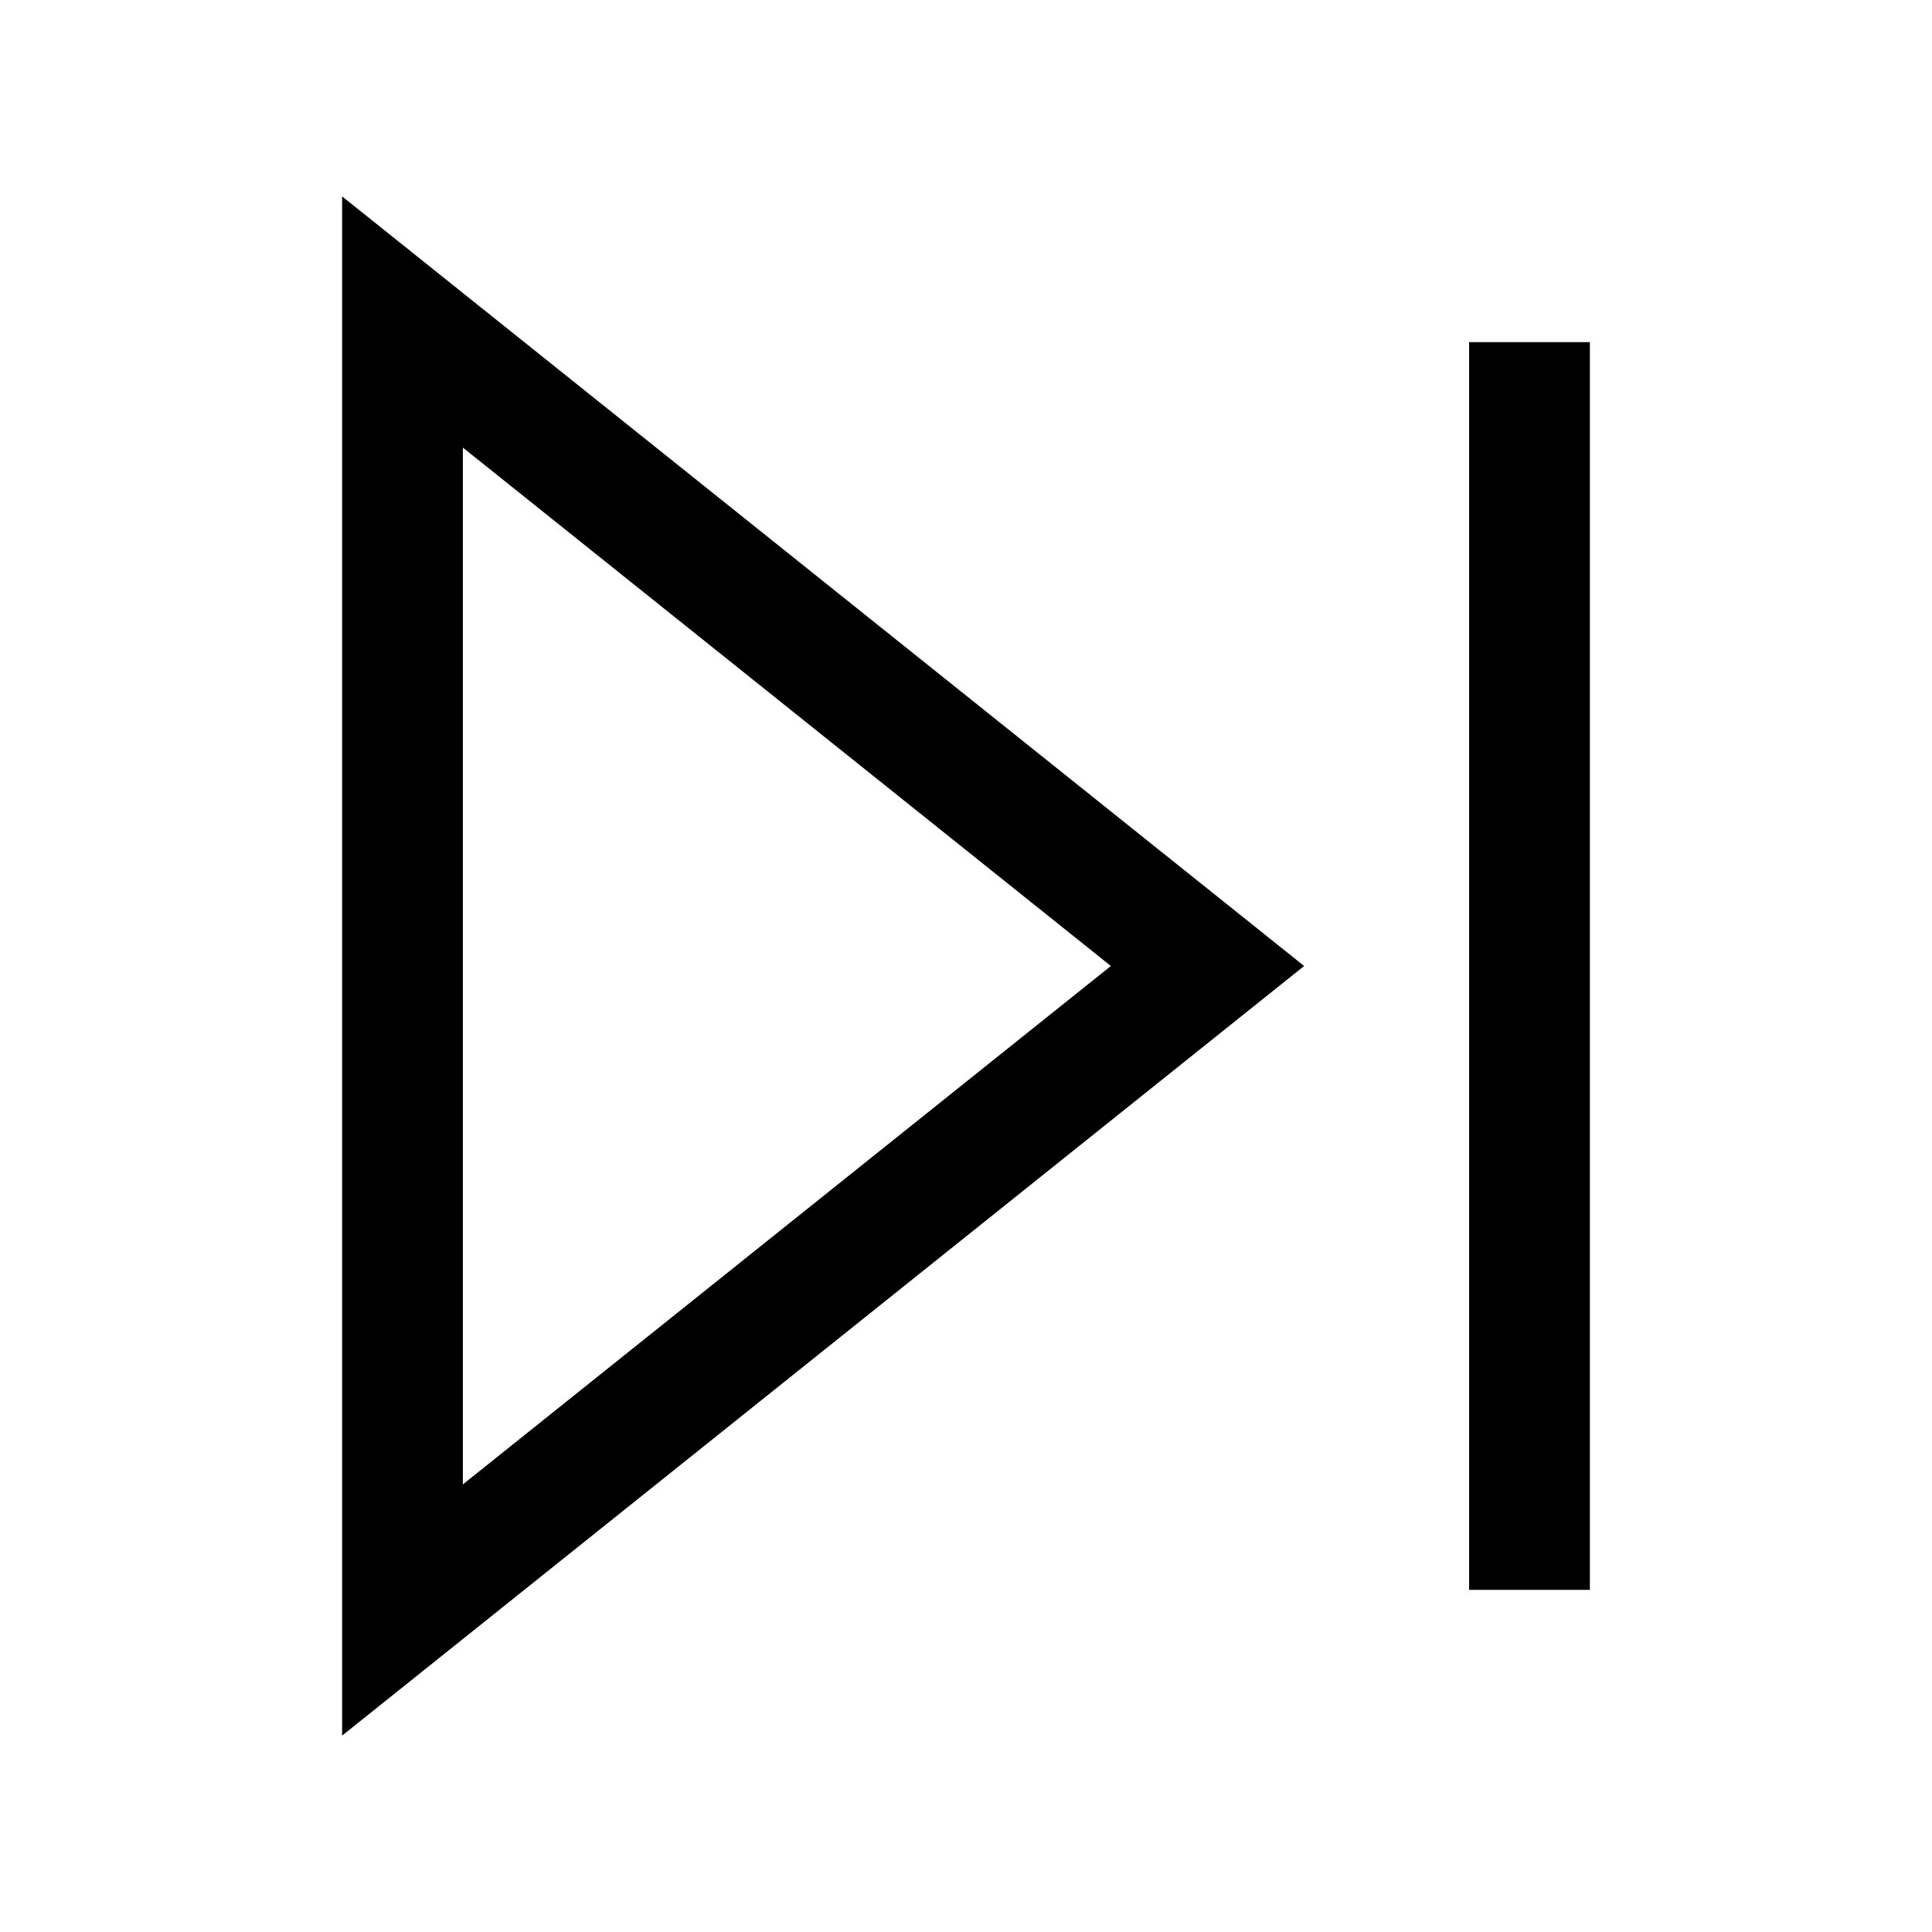
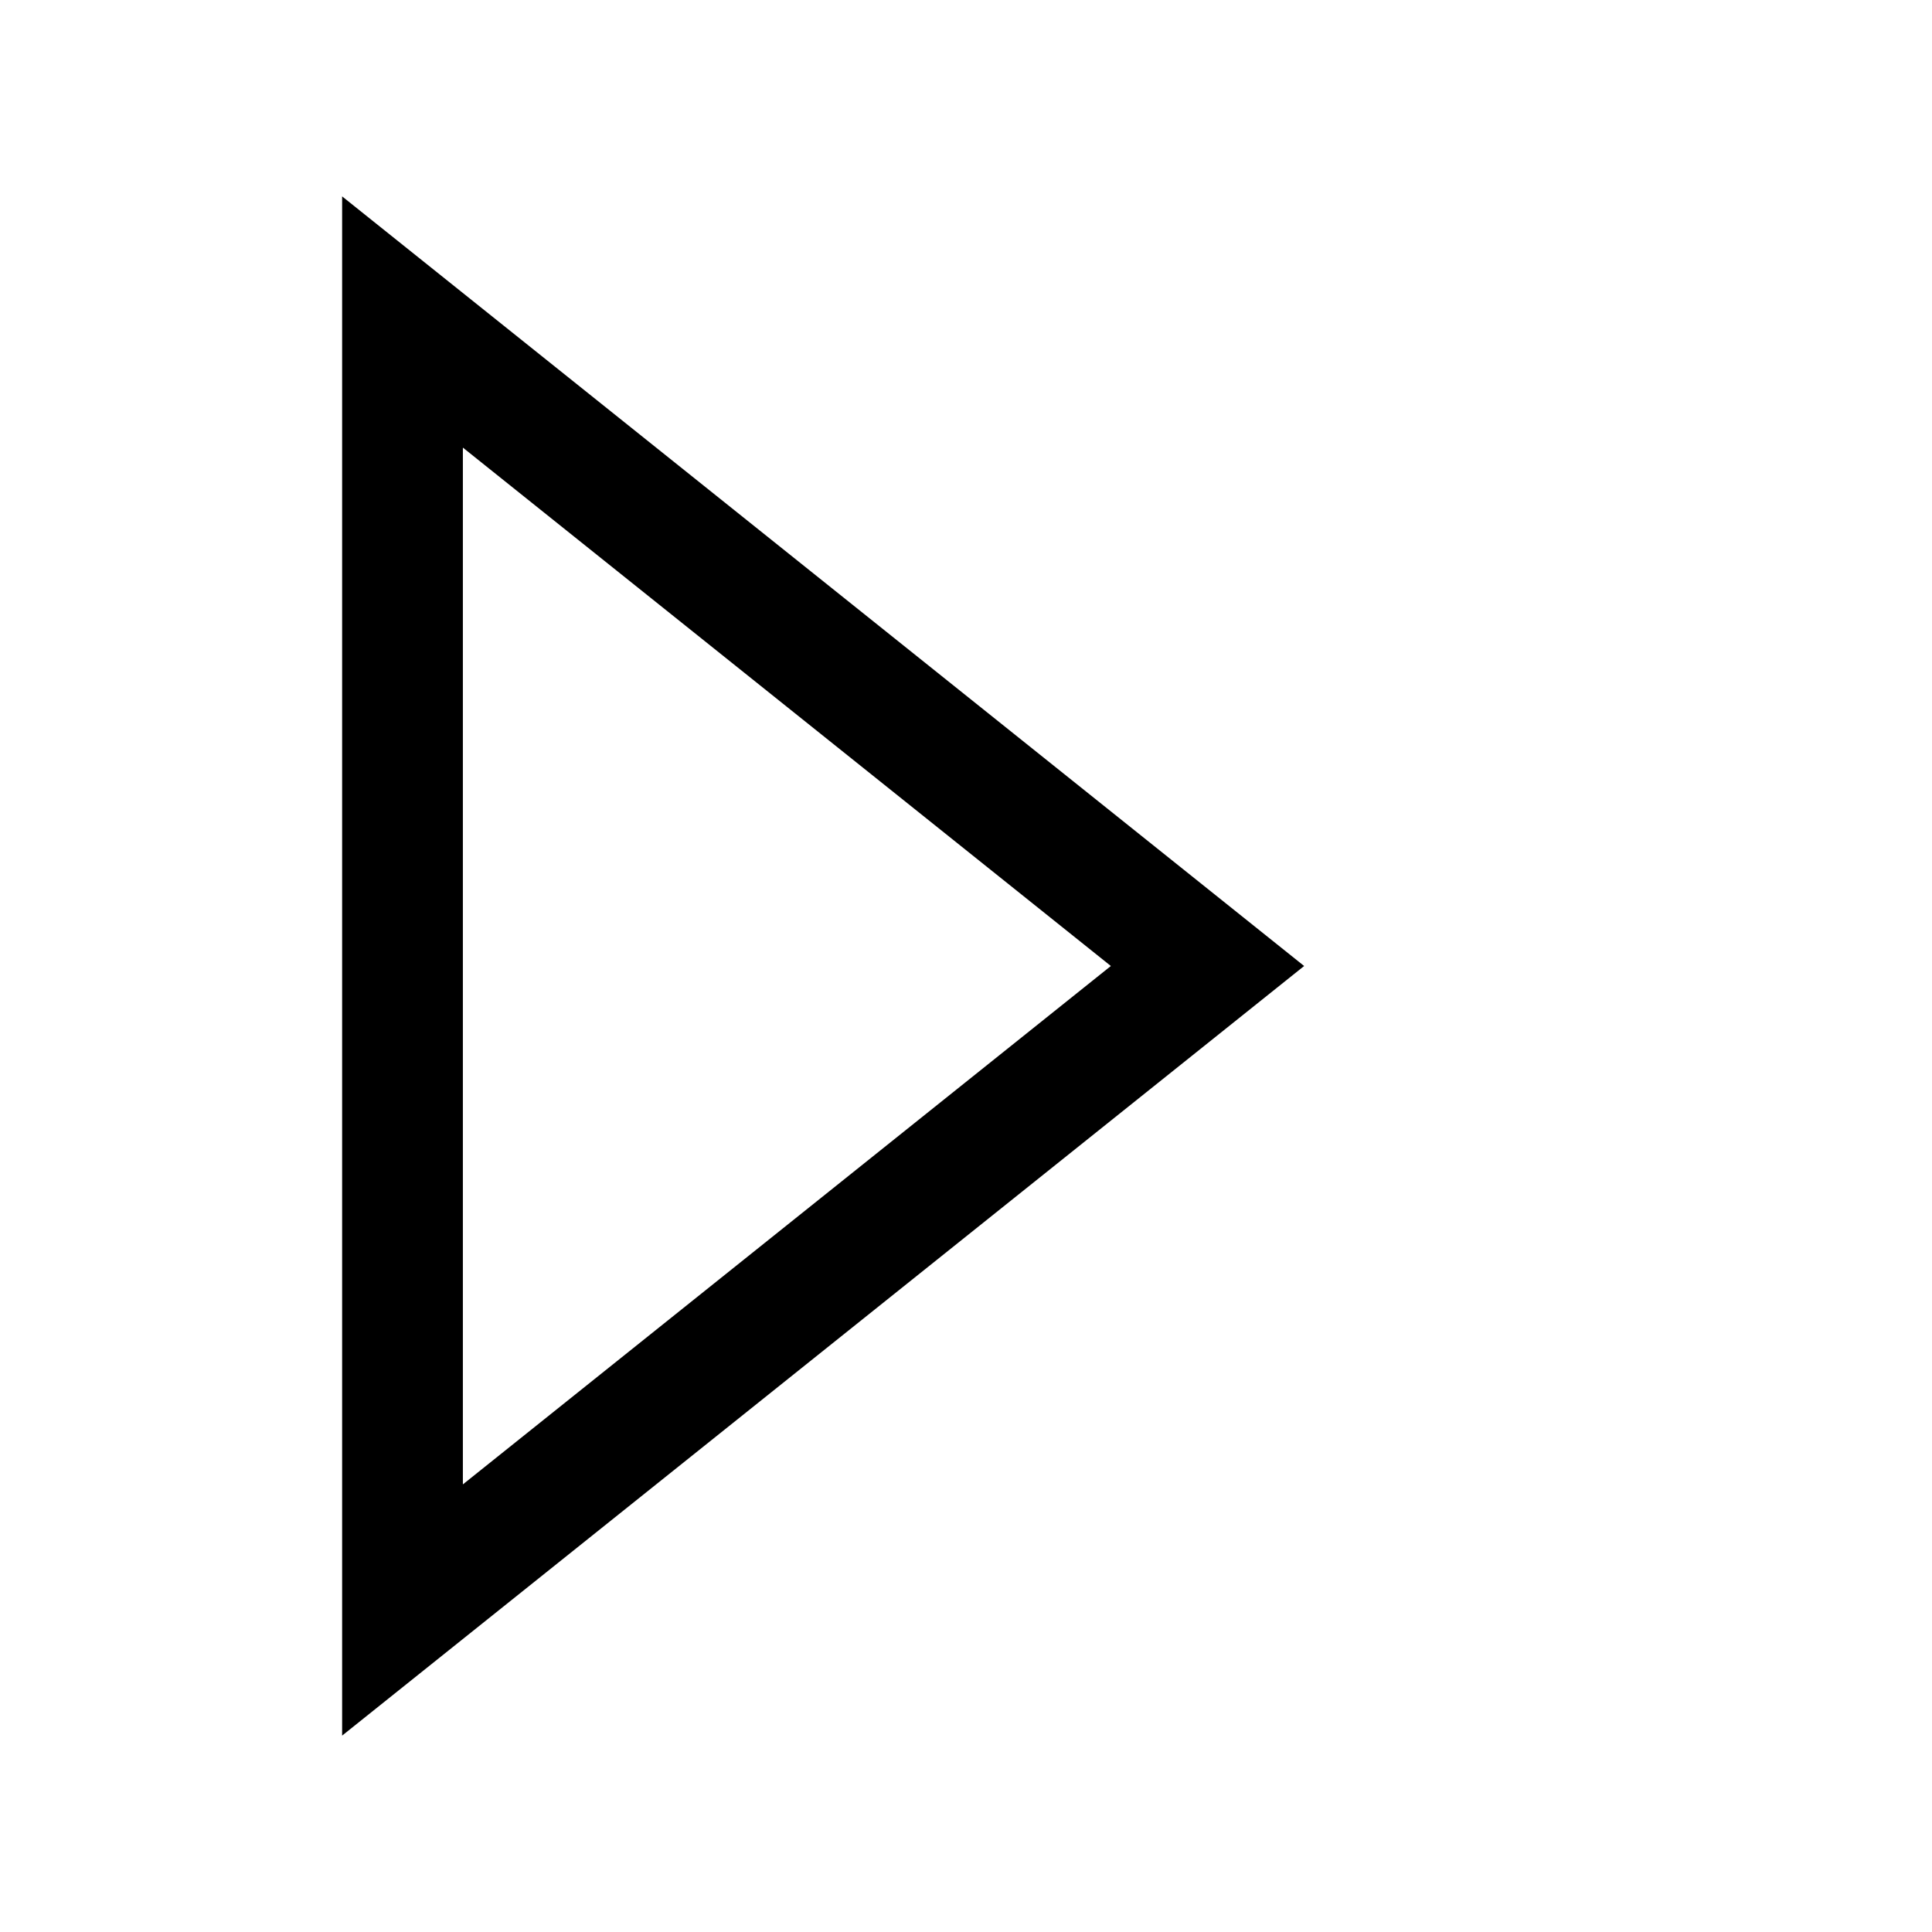
<svg xmlns="http://www.w3.org/2000/svg" width="24" height="24" viewBox="0 0 24 24" fill="none" stroke="currentColor" stroke-width="1.5" stroke-linecap="square" stroke-linejoin="miter">
  <polygon points="5 4 15 12 5 20 5 4" />
-   <line x1="19" y1="5" x2="19" y2="19" />
</svg>